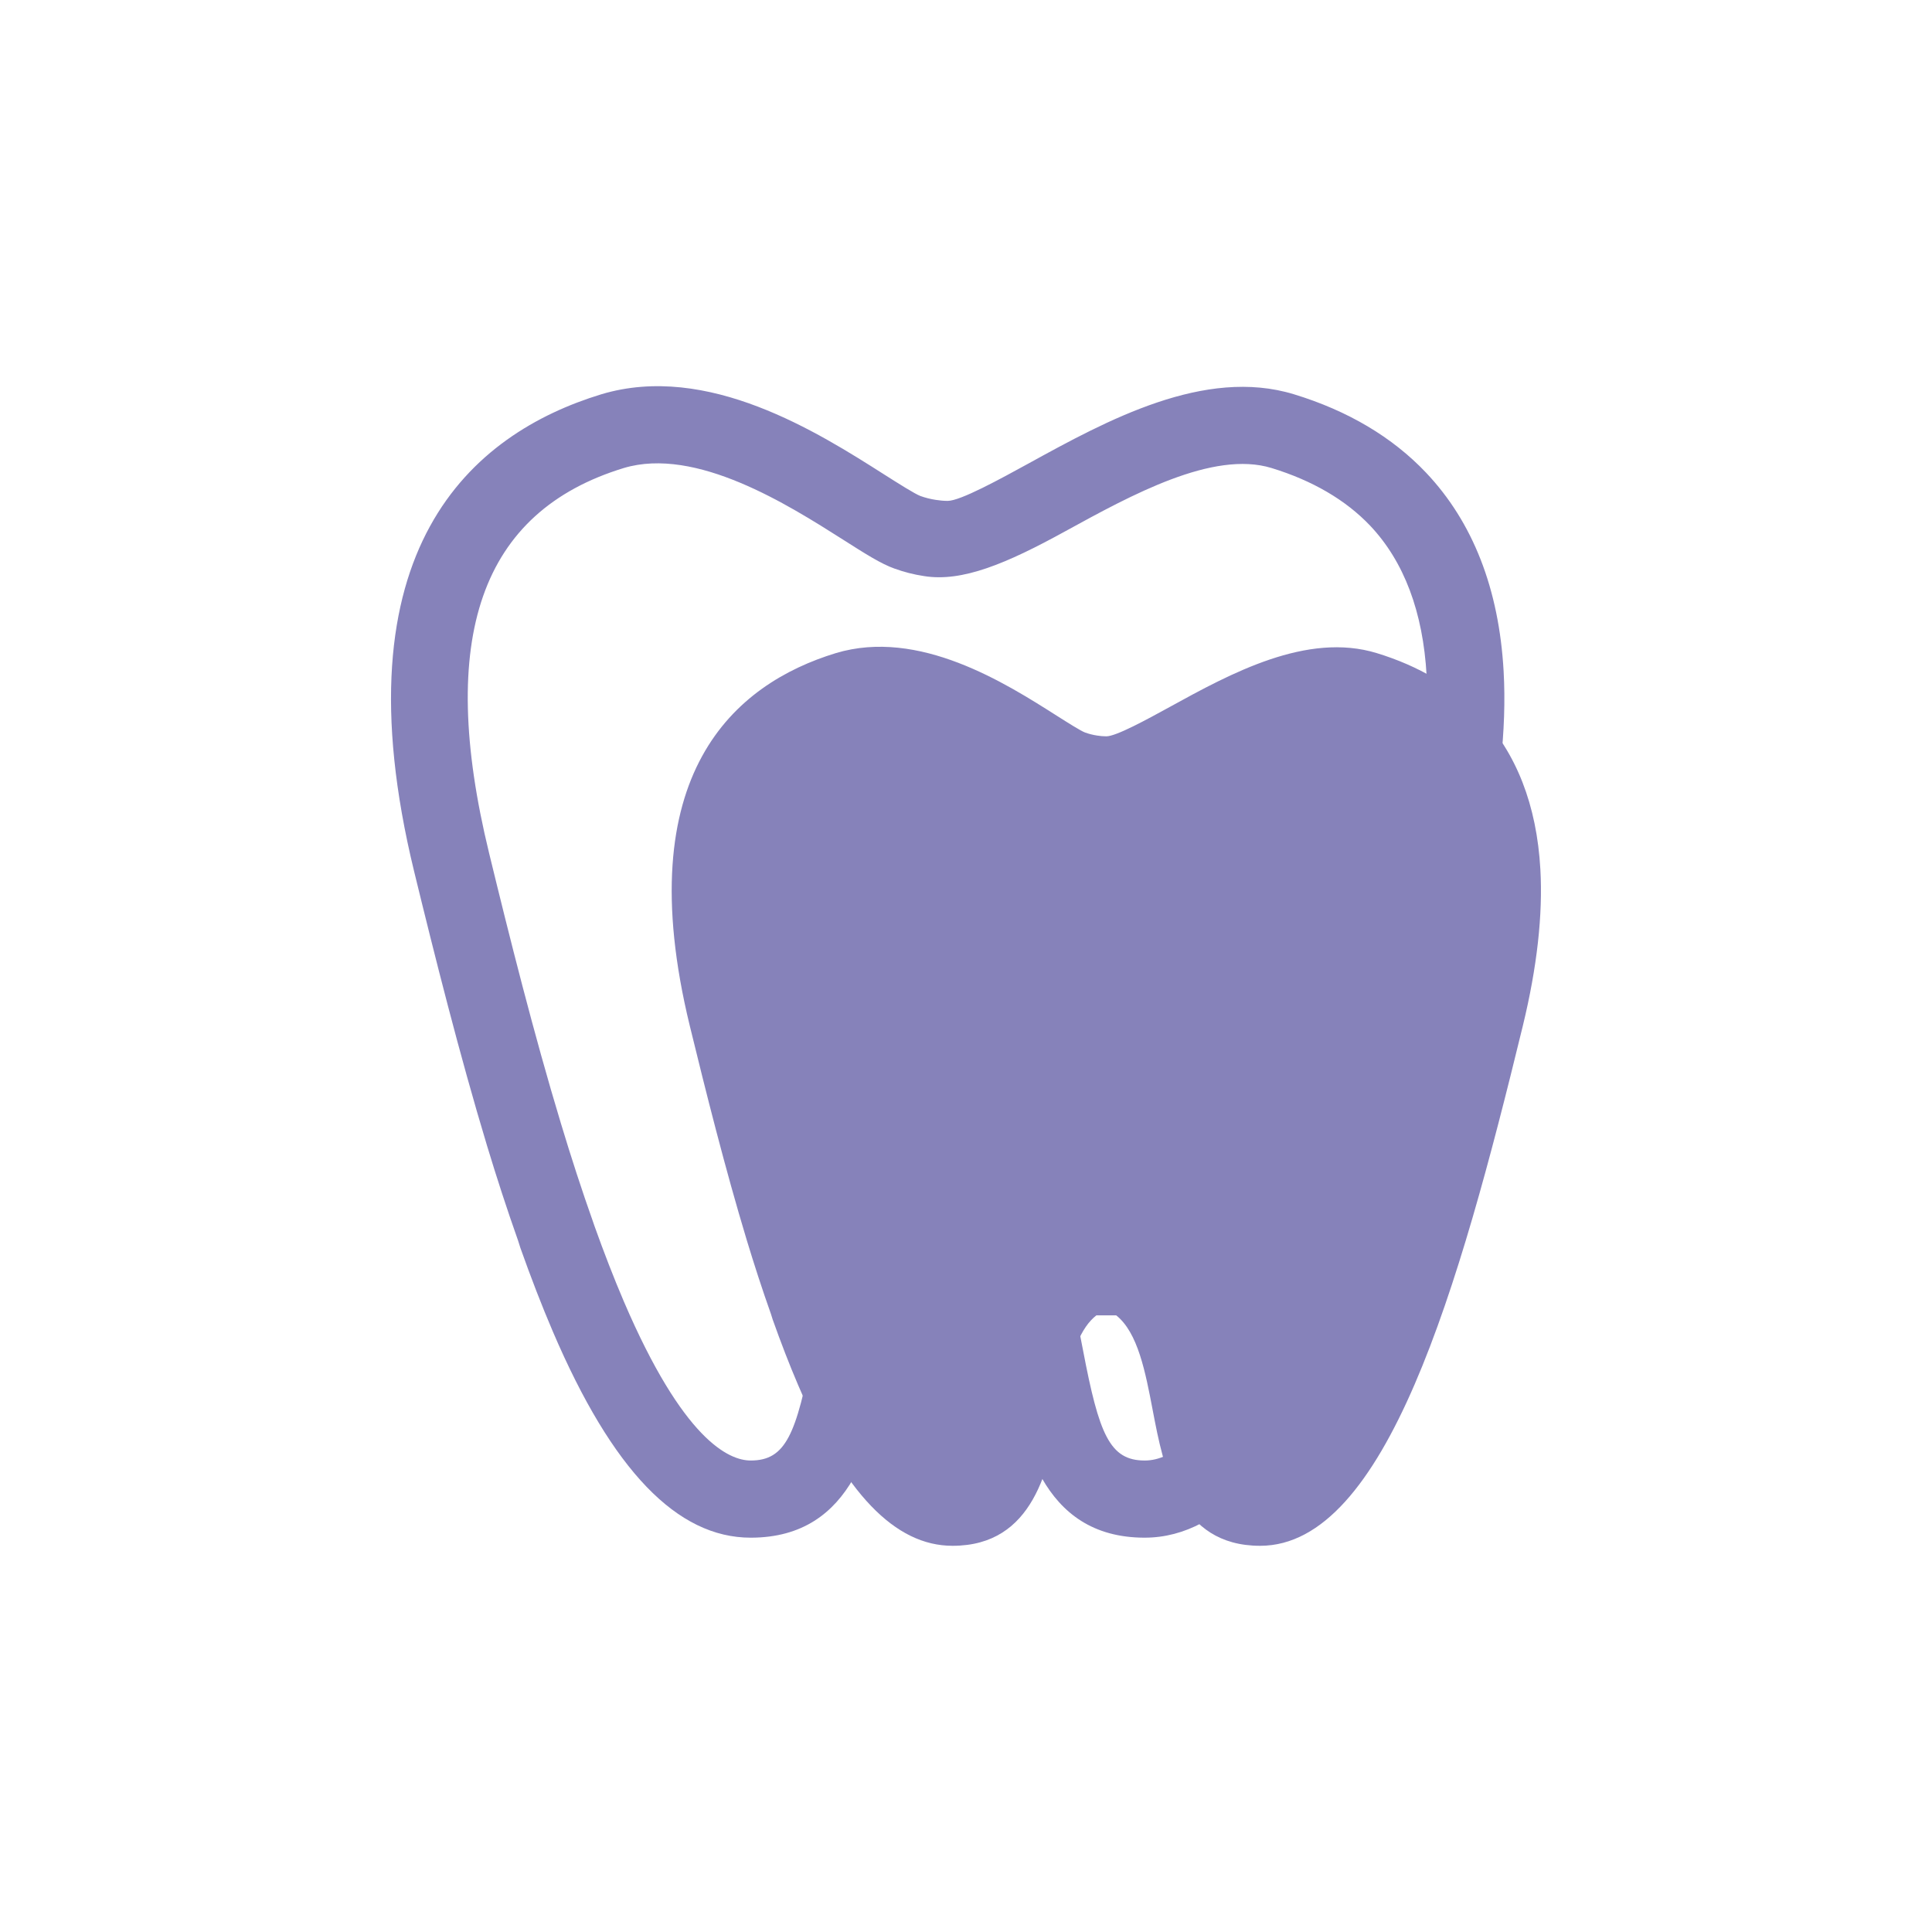
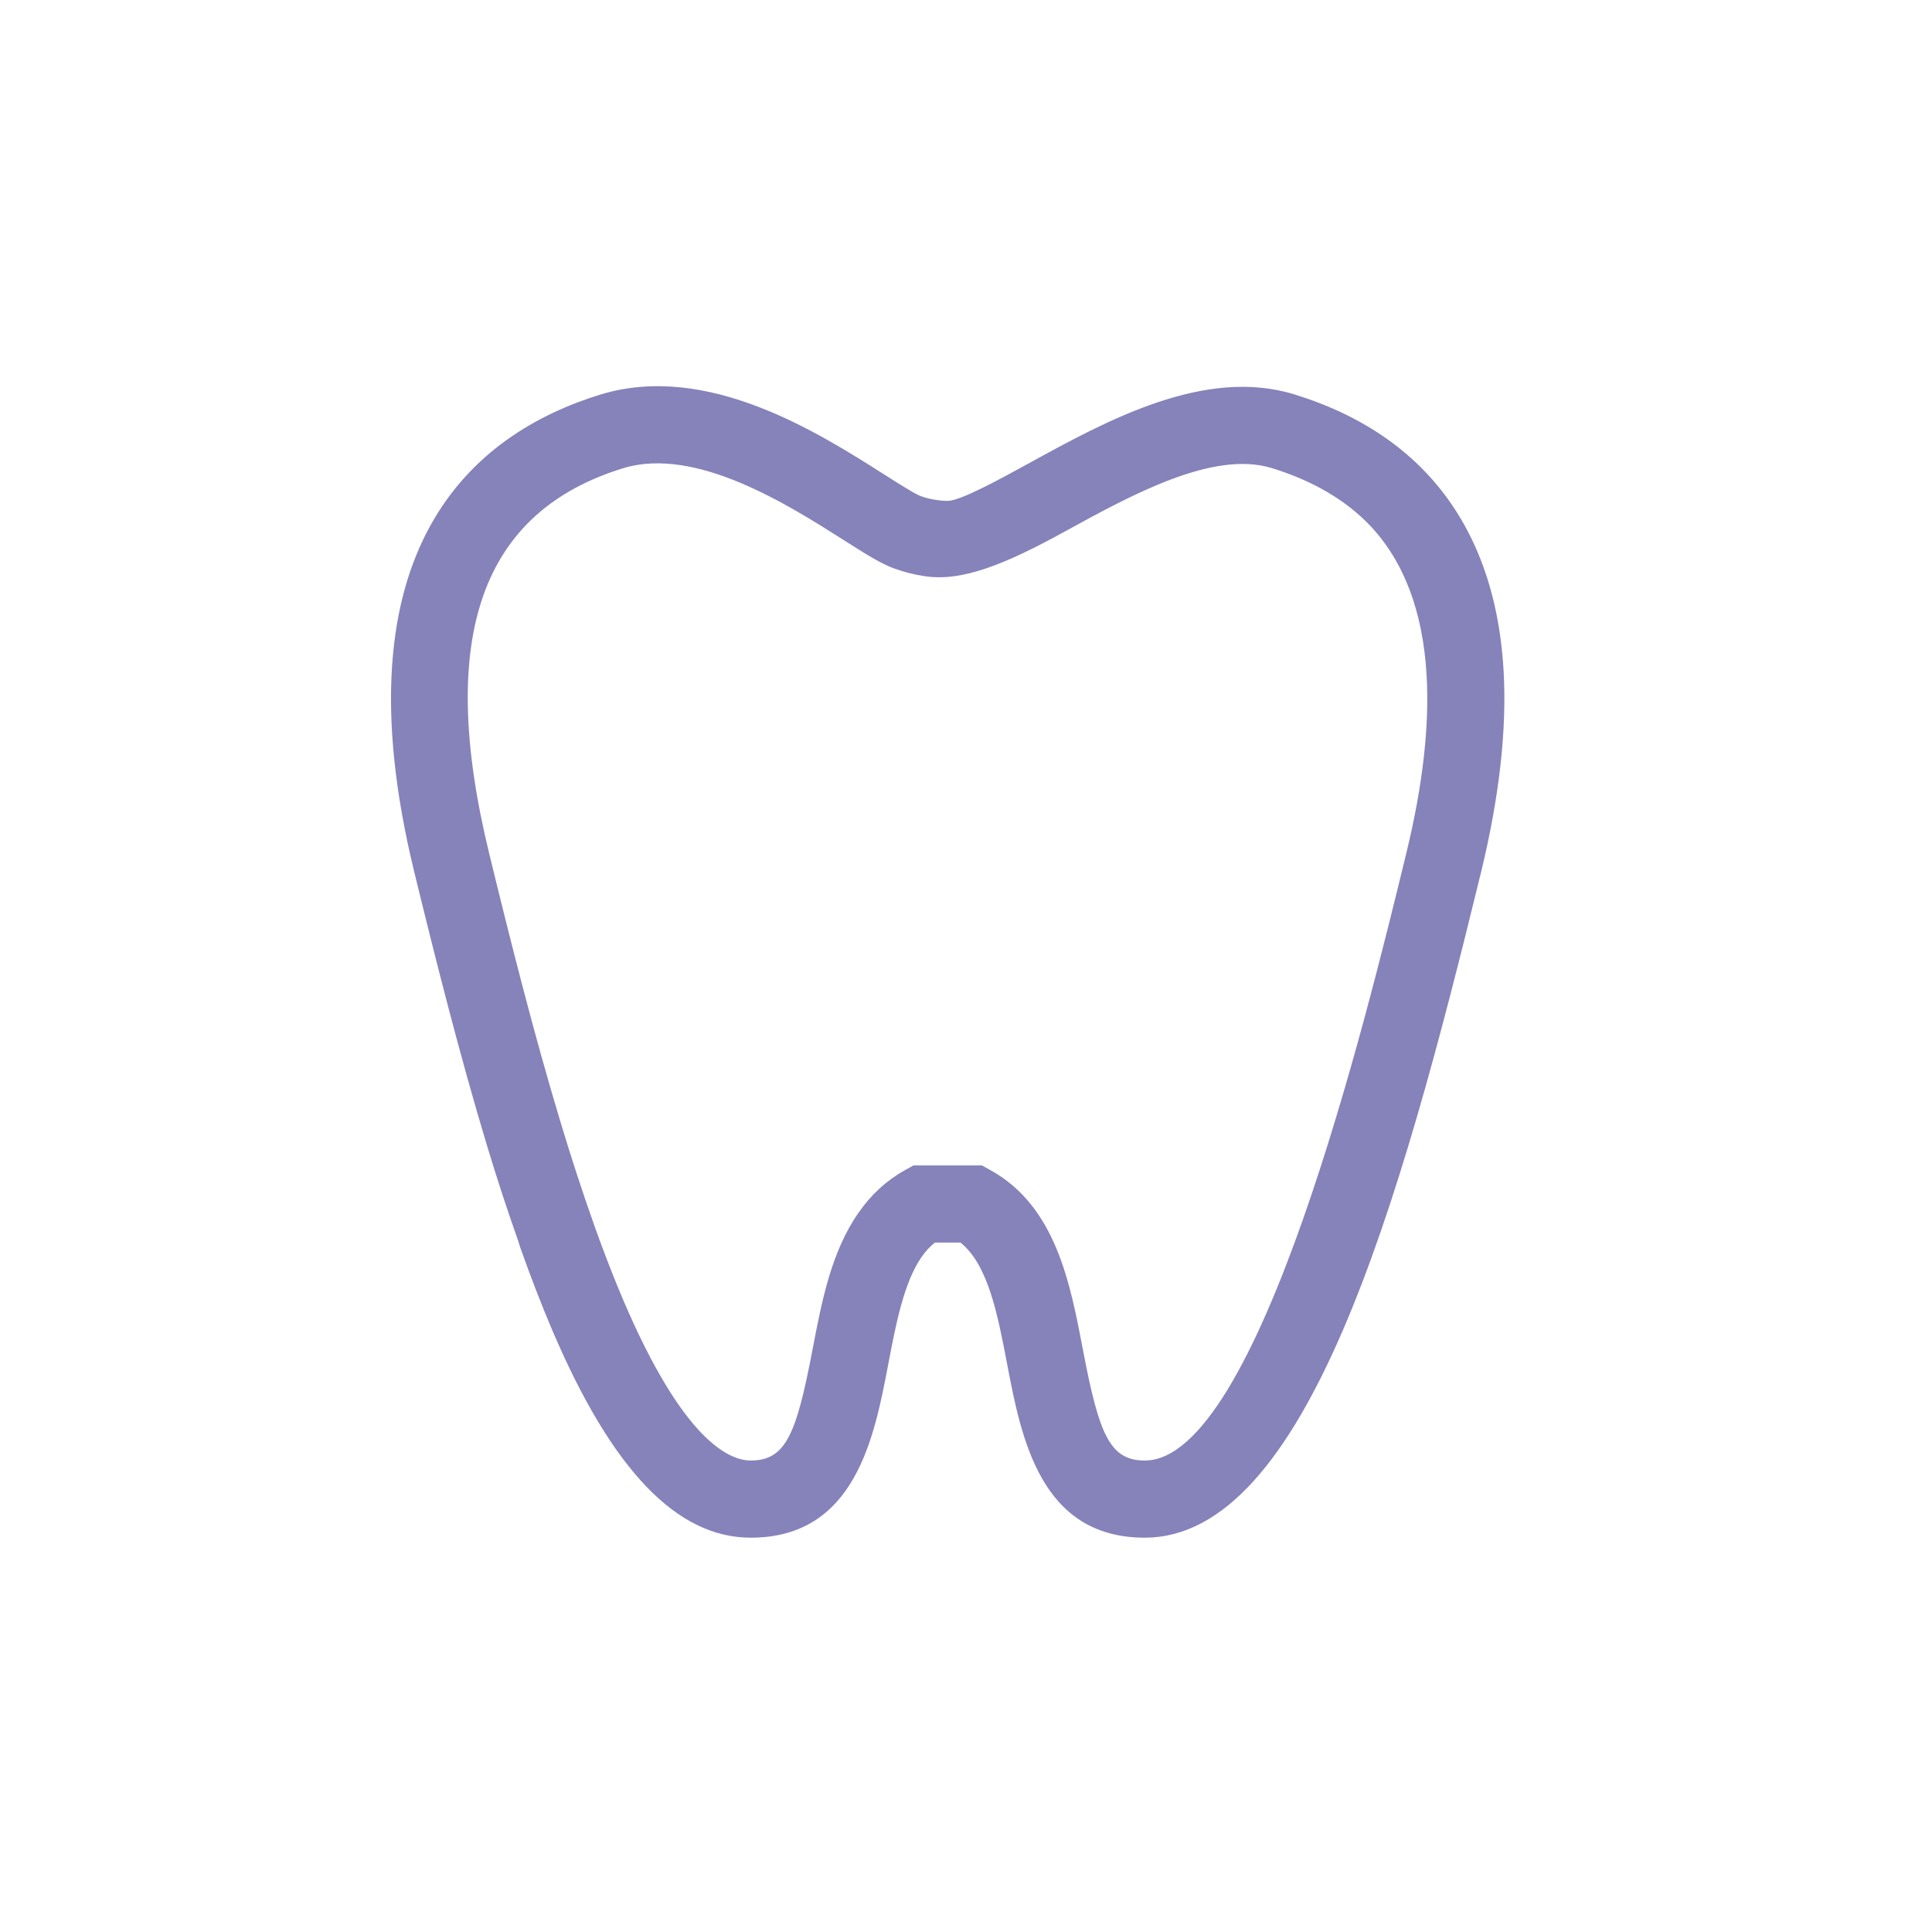
<svg xmlns="http://www.w3.org/2000/svg" id="Capa_2" data-name="Capa 2" viewBox="0 0 194.332 194.333">
  <g id="GUIAS_xml_version_1.0_encoding_UTF-8_svg_xmlns_http:_www.w3.org_2000_svg_viewBox_0_0_199.3000031_199.3000031_" data-name="GUIAS &amp;lt;?xml version=&amp;quot;1.0&amp;quot; encoding=&amp;quot;UTF-8&amp;quot;?&amp;gt; &amp;lt;svg xmlns=&amp;quot;http://www.w3.org/2000/svg&amp;quot; viewBox=&amp;quot;0 0 199.3000031 199.3000031&amp;quot;/&amp;gt;">
    <g>
      <g>
        <path d="M115.148,154.669c-10.512,0-12.432-10.074-13.838-17.43-.942-4.944-1.91-10.036-4.706-12.255h-2.563c-.492,.388-.935,.864-1.339,1.445-1.788,2.573-2.59,6.763-3.36,10.81-1.4,7.356-3.321,17.43-13.832,17.43-7.411,0-13.922-6.775-19.888-20.702-1.129-2.634-2.22-5.468-3.277-8.441l-.227-.72c-1.157-3.266-2.153-6.349-3.116-9.52-2.795-9.25-5.28-19.158-7.346-27.631-7.915-32.508,5.873-44.043,18.825-47.995,10.704-3.216,21.814,3.841,28.472,8.076,1.378,.874,3.089,1.959,3.636,2.158,.493,.177,1.002,.305,1.544,.388,.388,.061,.787,.1,1.19,.1,1.279,0,5.247-2.181,8.148-3.77,7.87-4.328,17.695-9.702,26.69-6.951,5.418,1.655,9.89,4.306,13.283,7.887,4.711,4.975,7.334,11.695,7.799,19.97,.332,5.839-.426,12.615-2.252,20.137h0c-8.253,33.908-17.662,67.013-33.847,67.013Zm-23.259-37.445h6.88l.875,.486c6.536,3.631,7.997,11.303,9.287,18.073,1.617,8.485,2.684,11.125,6.217,11.125,11.44,0,22.245-44.38,26.308-61.091h0c1.649-6.769,2.335-12.78,2.042-17.861-.359-6.399-2.27-11.47-5.678-15.078-2.458-2.585-5.796-4.539-9.919-5.801-5.884-1.805-14.099,2.717-20.696,6.332-6.011,3.31-10.428,5.152-14.253,4.538-1.041-.154-2.037-.415-2.973-.753-1.35-.475-2.961-1.5-5.186-2.917-5.53-3.51-14.784-9.376-22.046-7.201-14.397,4.395-18.83,17.064-13.55,38.739,2.037,8.375,4.489,18.156,7.235,27.222,1.029,3.41,2.103,6.714,3.216,9.848l.148,.432c.958,2.679,1.943,5.225,2.956,7.594,5.967,13.921,10.555,15.996,12.759,15.996,3.531,0,4.593-2.64,6.21-11.115,.925-4.848,1.882-9.858,4.617-13.782,1.256-1.826,2.834-3.276,4.677-4.301l.874-.486Z" style="fill: #8682ba;" />
-         <path d="M126.756,155.486c-8.207,0-9.706-7.865-10.804-13.609-.736-3.86-1.491-7.835-3.674-9.568h-2.001c-.384,.303-.73,.674-1.045,1.128-1.396,2.009-2.022,5.28-2.623,8.44-1.093,5.743-2.593,13.609-10.799,13.609-5.786,0-10.869-5.29-15.527-16.163-.882-2.057-1.733-4.269-2.559-6.59l-.177-.562c-.904-2.55-1.681-4.957-2.433-7.433-2.182-7.222-4.122-14.957-5.735-21.573-6.179-25.38,4.585-34.387,14.698-37.472,8.357-2.511,17.031,2.999,22.23,6.305,1.076,.682,2.412,1.529,2.839,1.685,.385,.138,.782,.238,1.205,.303,.303,.048,.614,.078,.929,.078,.998,0,4.097-1.703,6.362-2.944,6.145-3.379,13.816-7.575,20.838-5.427,4.23,1.292,7.722,3.362,10.371,6.158,3.678,3.885,5.726,9.131,6.089,15.592,.259,4.559-.333,9.849-1.759,15.722h0c-6.443,26.474-13.79,52.321-26.426,52.321Z" style="fill: #8682ba;" />
      </g>
      <path d="M30.617,0H163.715c16.966,0,30.617,13.749,30.617,30.617V163.715c0,16.966-13.749,30.617-30.617,30.617H30.617c-16.869,.098-30.617-13.651-30.617-30.617V30.617C0,13.749,13.749,0,30.617,0Z" style="fill: none;" />
    </g>
  </g>
</svg>